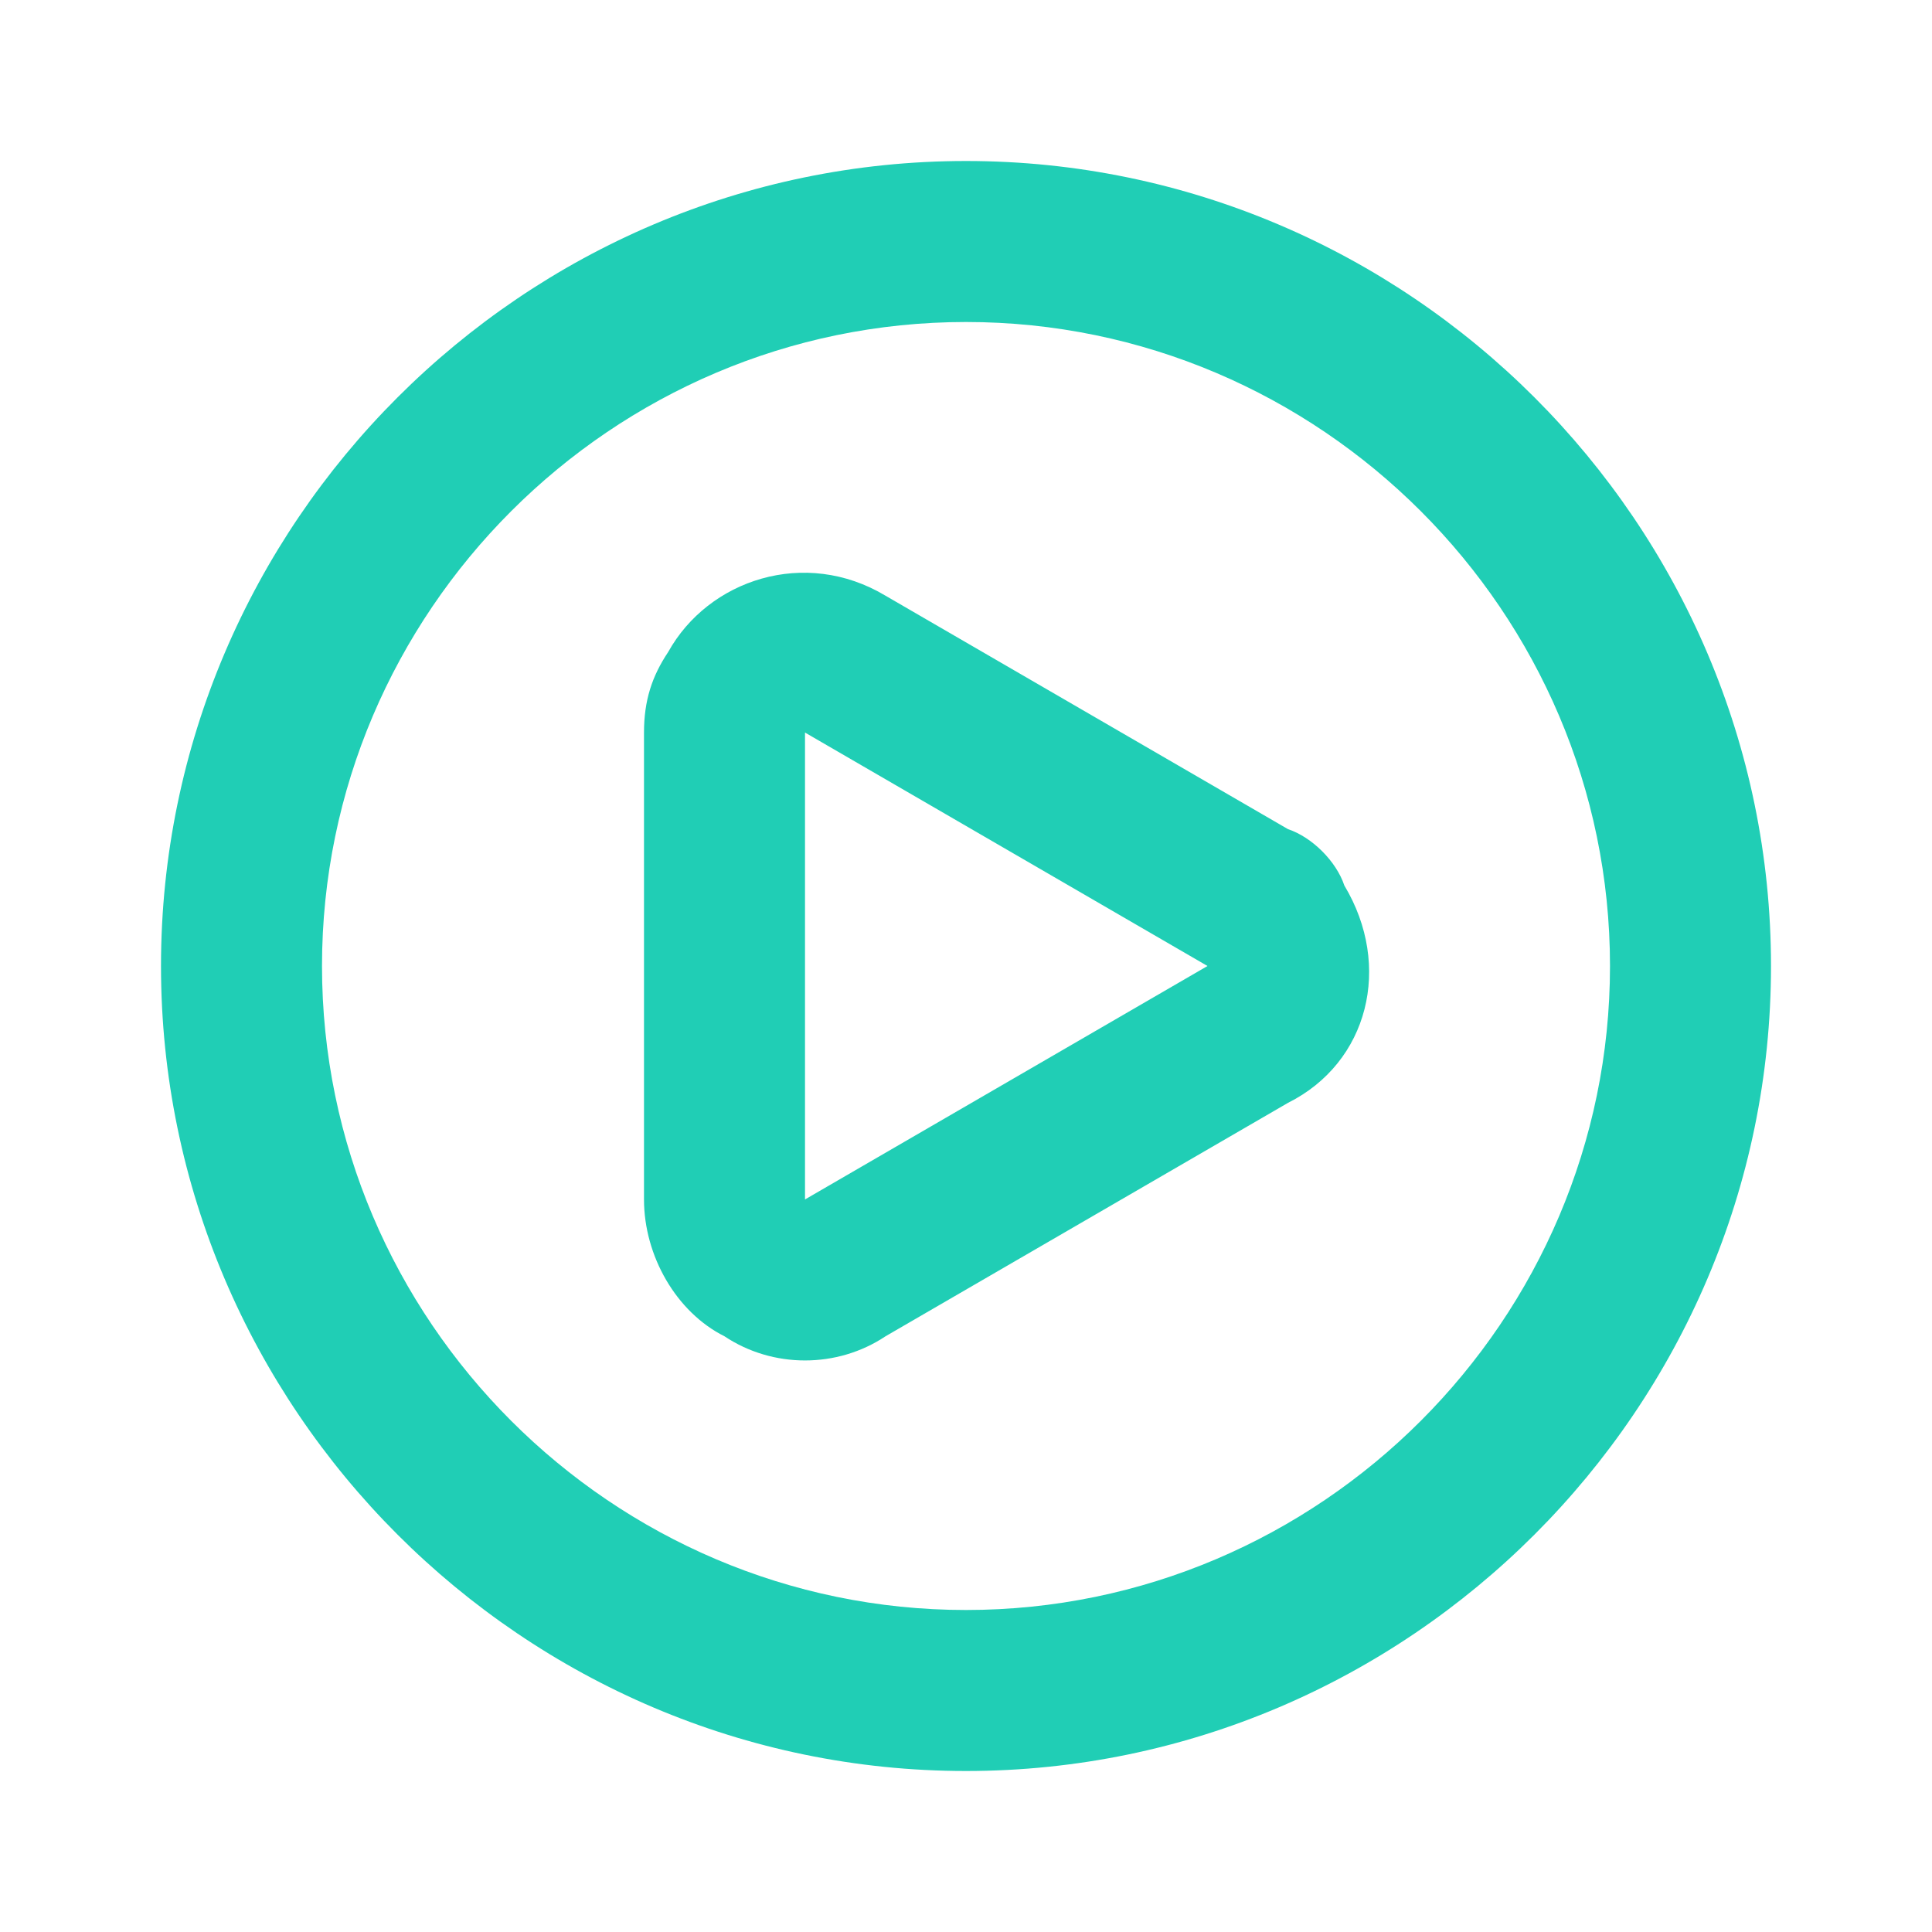
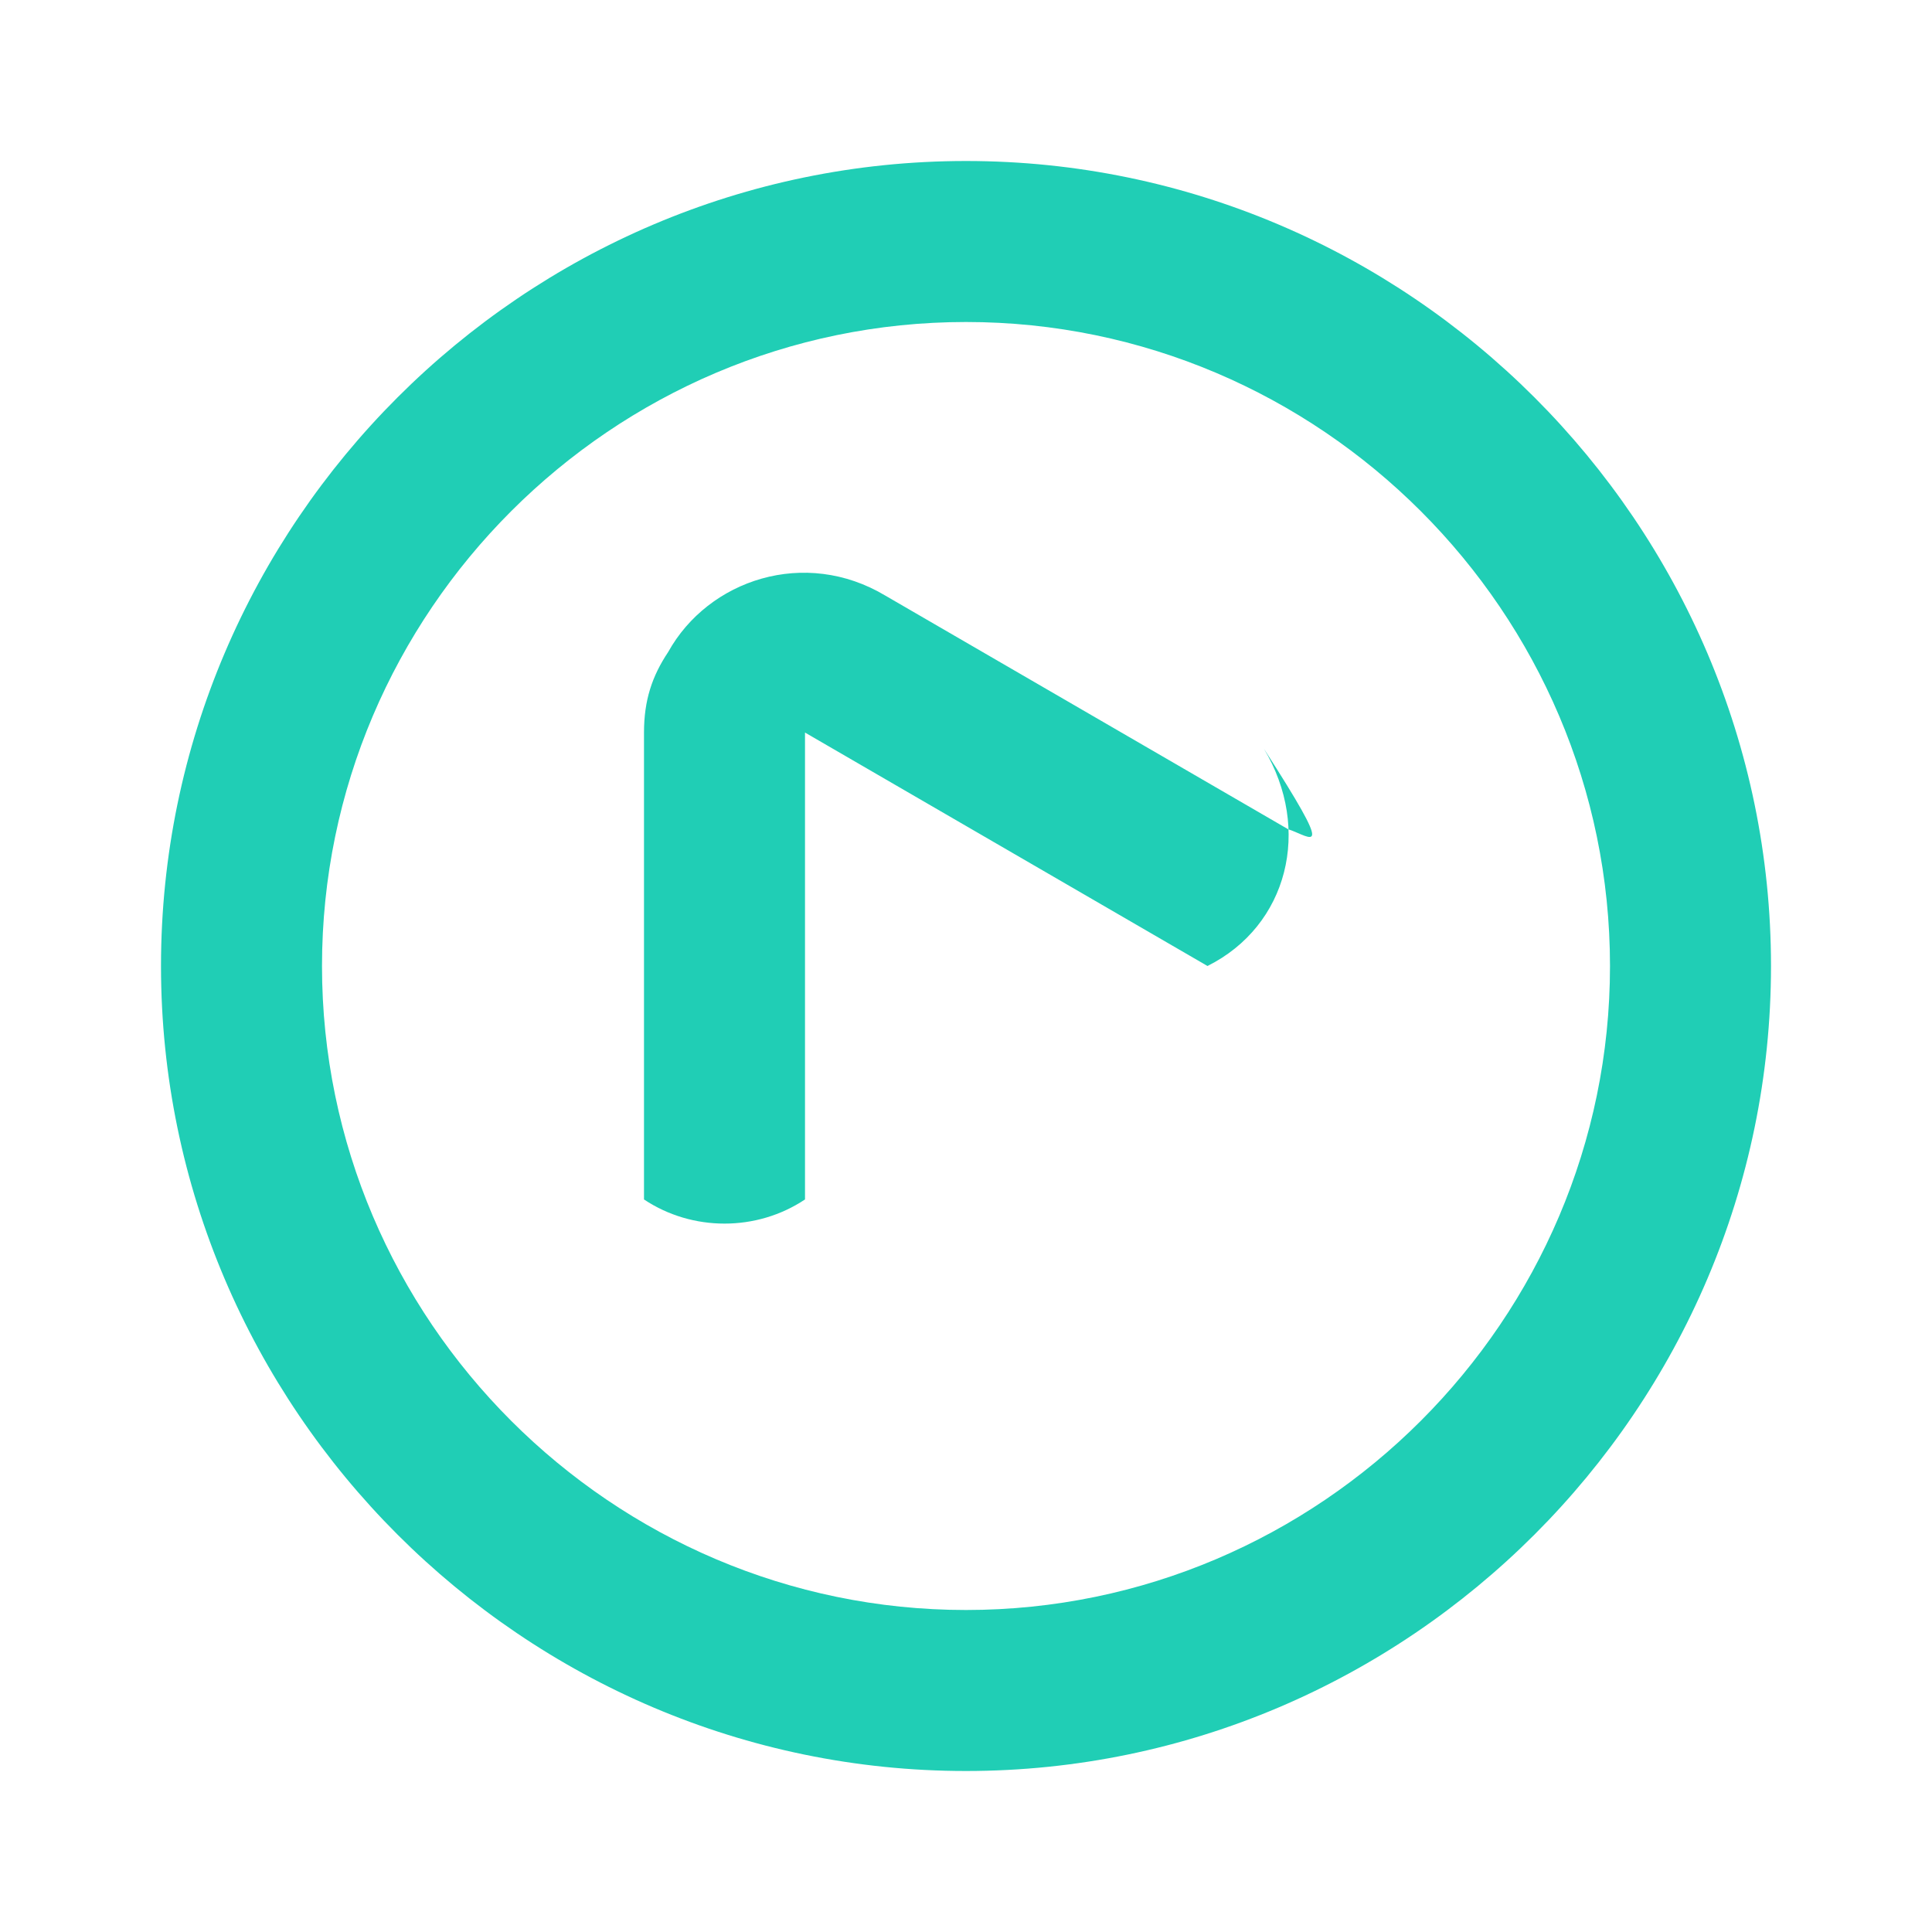
<svg xmlns="http://www.w3.org/2000/svg" version="1.1" id="Camada_1" x="0px" y="0px" width="24px" height="24px" viewBox="0 0 24 24" style="enable-background:new 0 0 24 24;" xml:space="preserve">
  <style type="text/css">
	.st0{fill:#20CEB5;}
</style>
-   <path class="st0" d="M16,10.3l-5-2.9c-1-0.6-2.2-0.2-2.7,0.7C8.1,8.4,8,8.7,8,9.1v5.8c0,0.7,0.4,1.4,1,1.7c0.6,0.4,1.4,0.4,2,0  l5-2.9c1-0.5,1.3-1.7,0.7-2.7C16.6,10.7,16.3,10.4,16,10.3z M15,12l-5,2.9V9.1L15,12z M12,2C6.5,2,2,6.5,2,12s4.5,10,10,10  s10-4.5,10-10S17.5,2,12,2z M12,20c-4.4,0-8-3.6-8-8s3.6-8,8-8s8,3.6,8,8S16.4,20,12,20z" />
+   <path class="st0" d="M16,10.3l-5-2.9c-1-0.6-2.2-0.2-2.7,0.7C8.1,8.4,8,8.7,8,9.1v5.8c0.6,0.4,1.4,0.4,2,0  l5-2.9c1-0.5,1.3-1.7,0.7-2.7C16.6,10.7,16.3,10.4,16,10.3z M15,12l-5,2.9V9.1L15,12z M12,2C6.5,2,2,6.5,2,12s4.5,10,10,10  s10-4.5,10-10S17.5,2,12,2z M12,20c-4.4,0-8-3.6-8-8s3.6-8,8-8s8,3.6,8,8S16.4,20,12,20z" />
</svg>